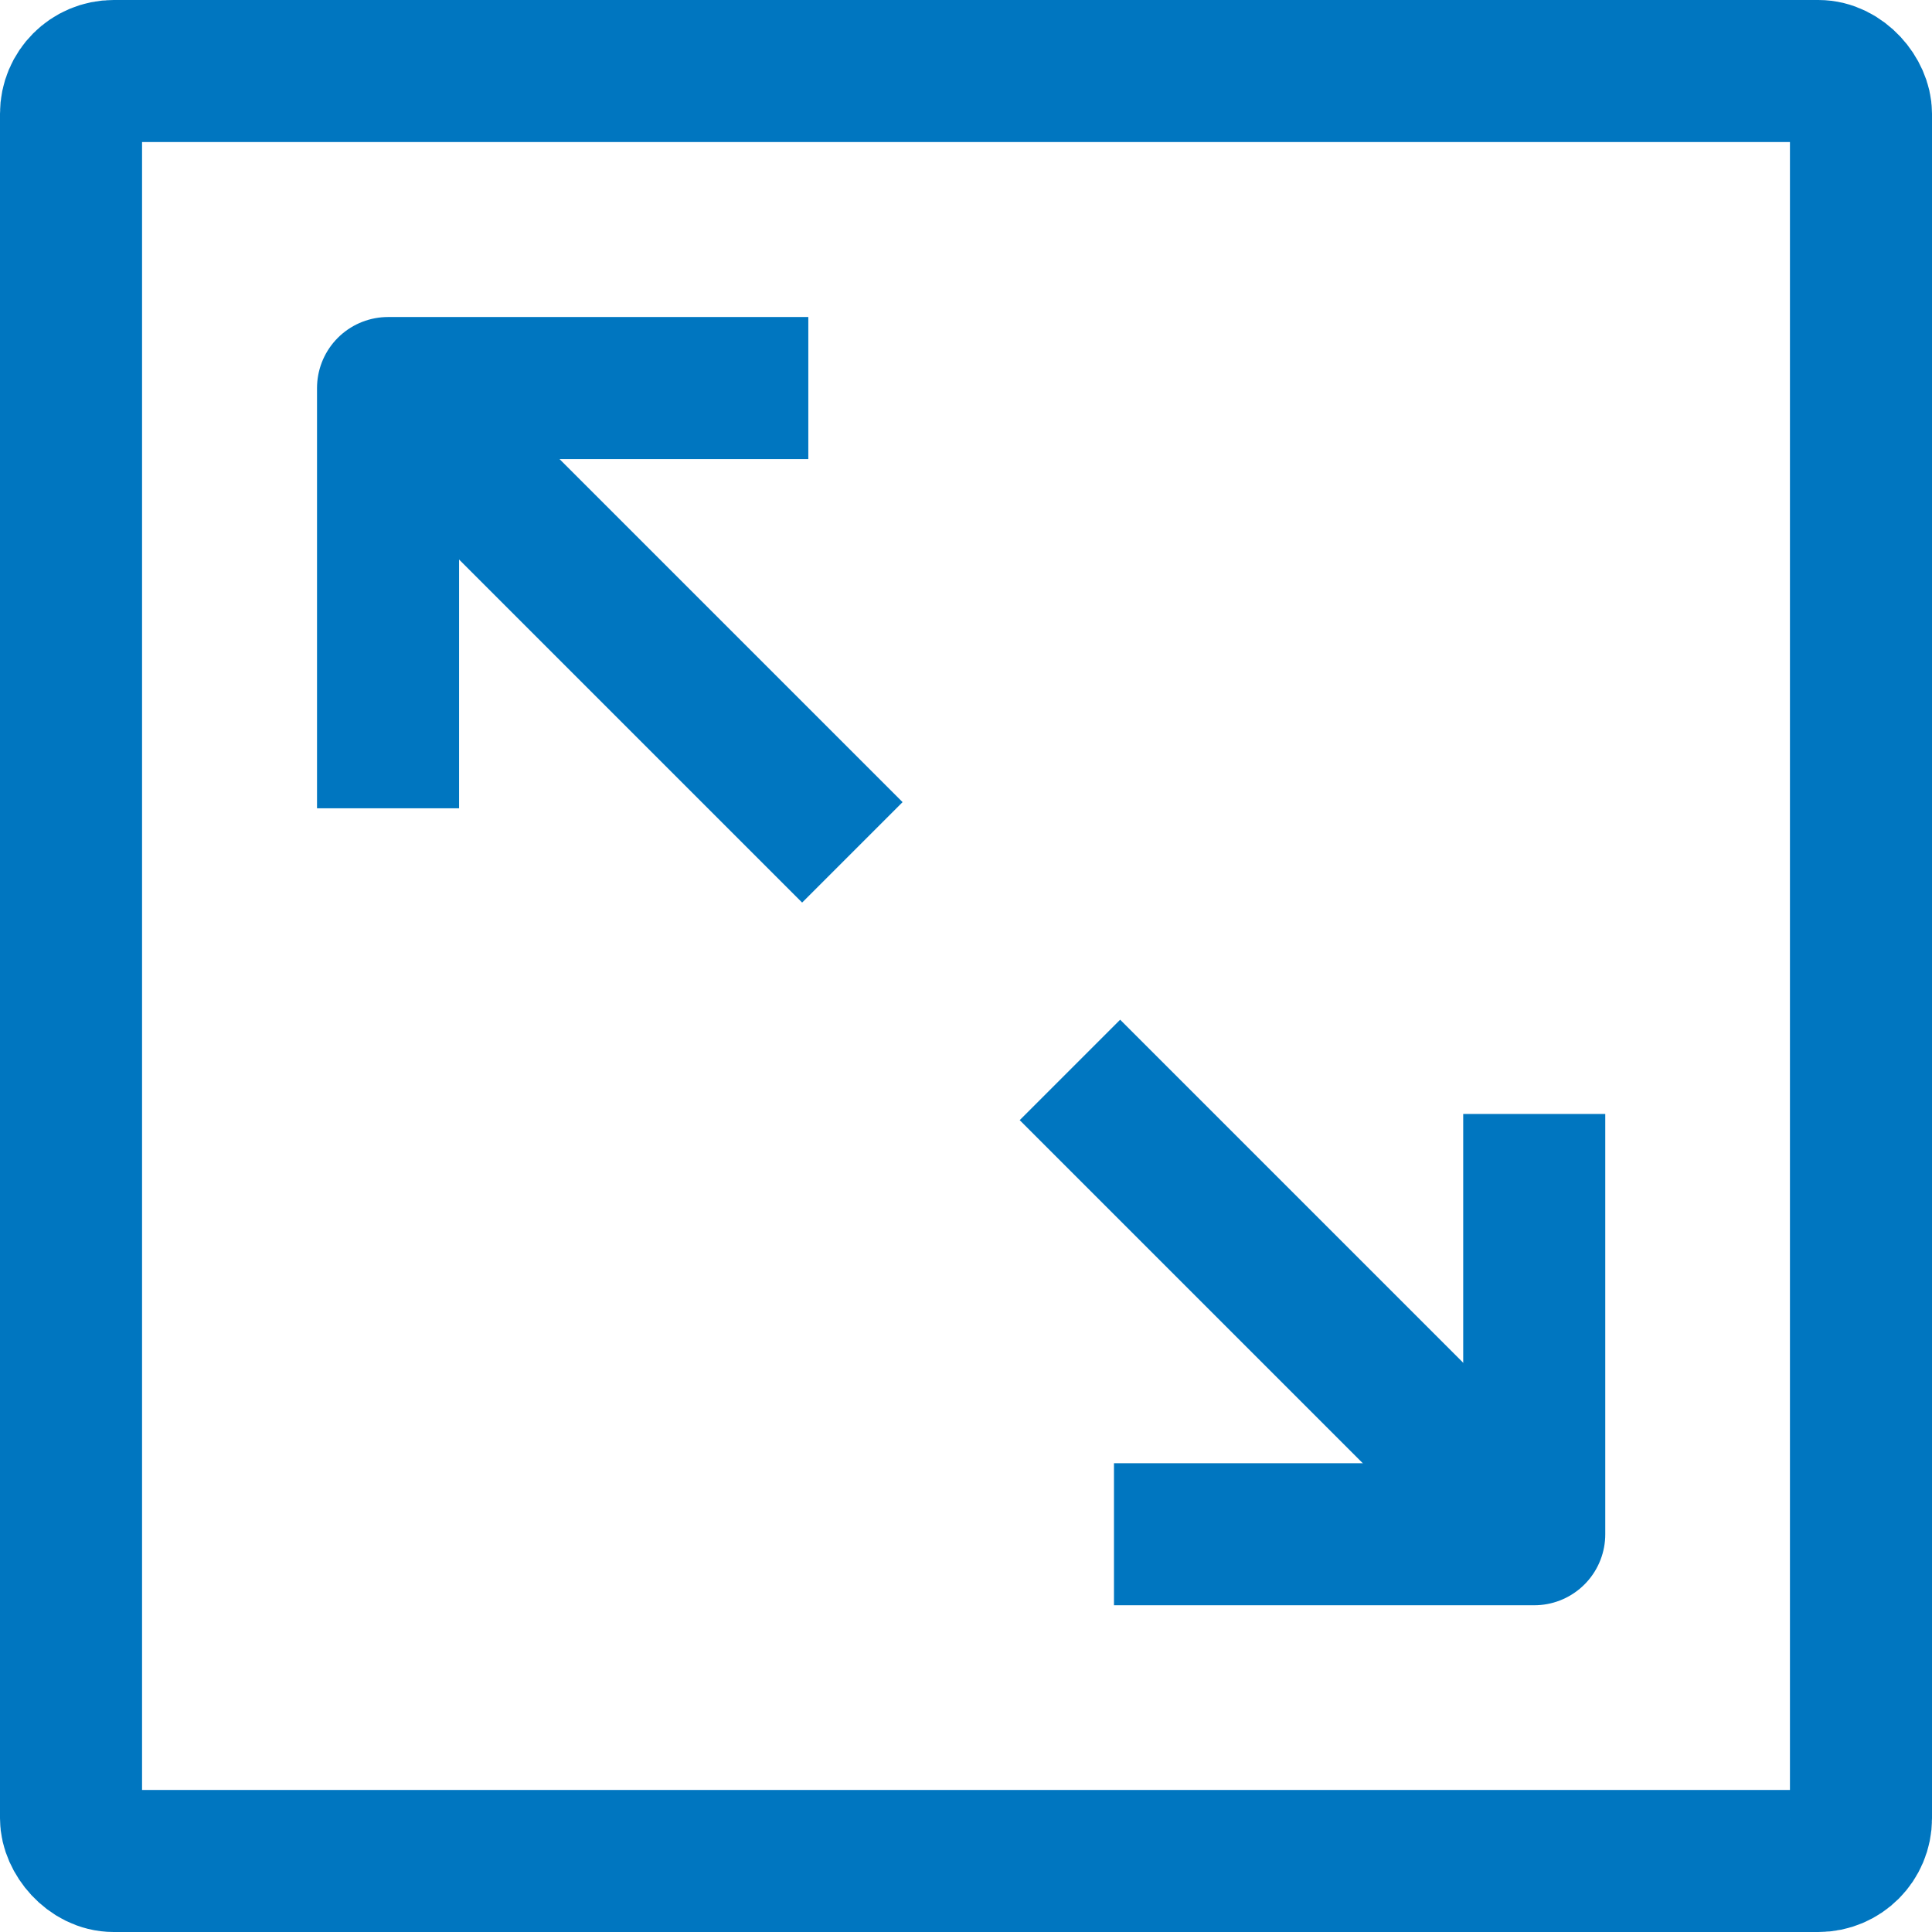
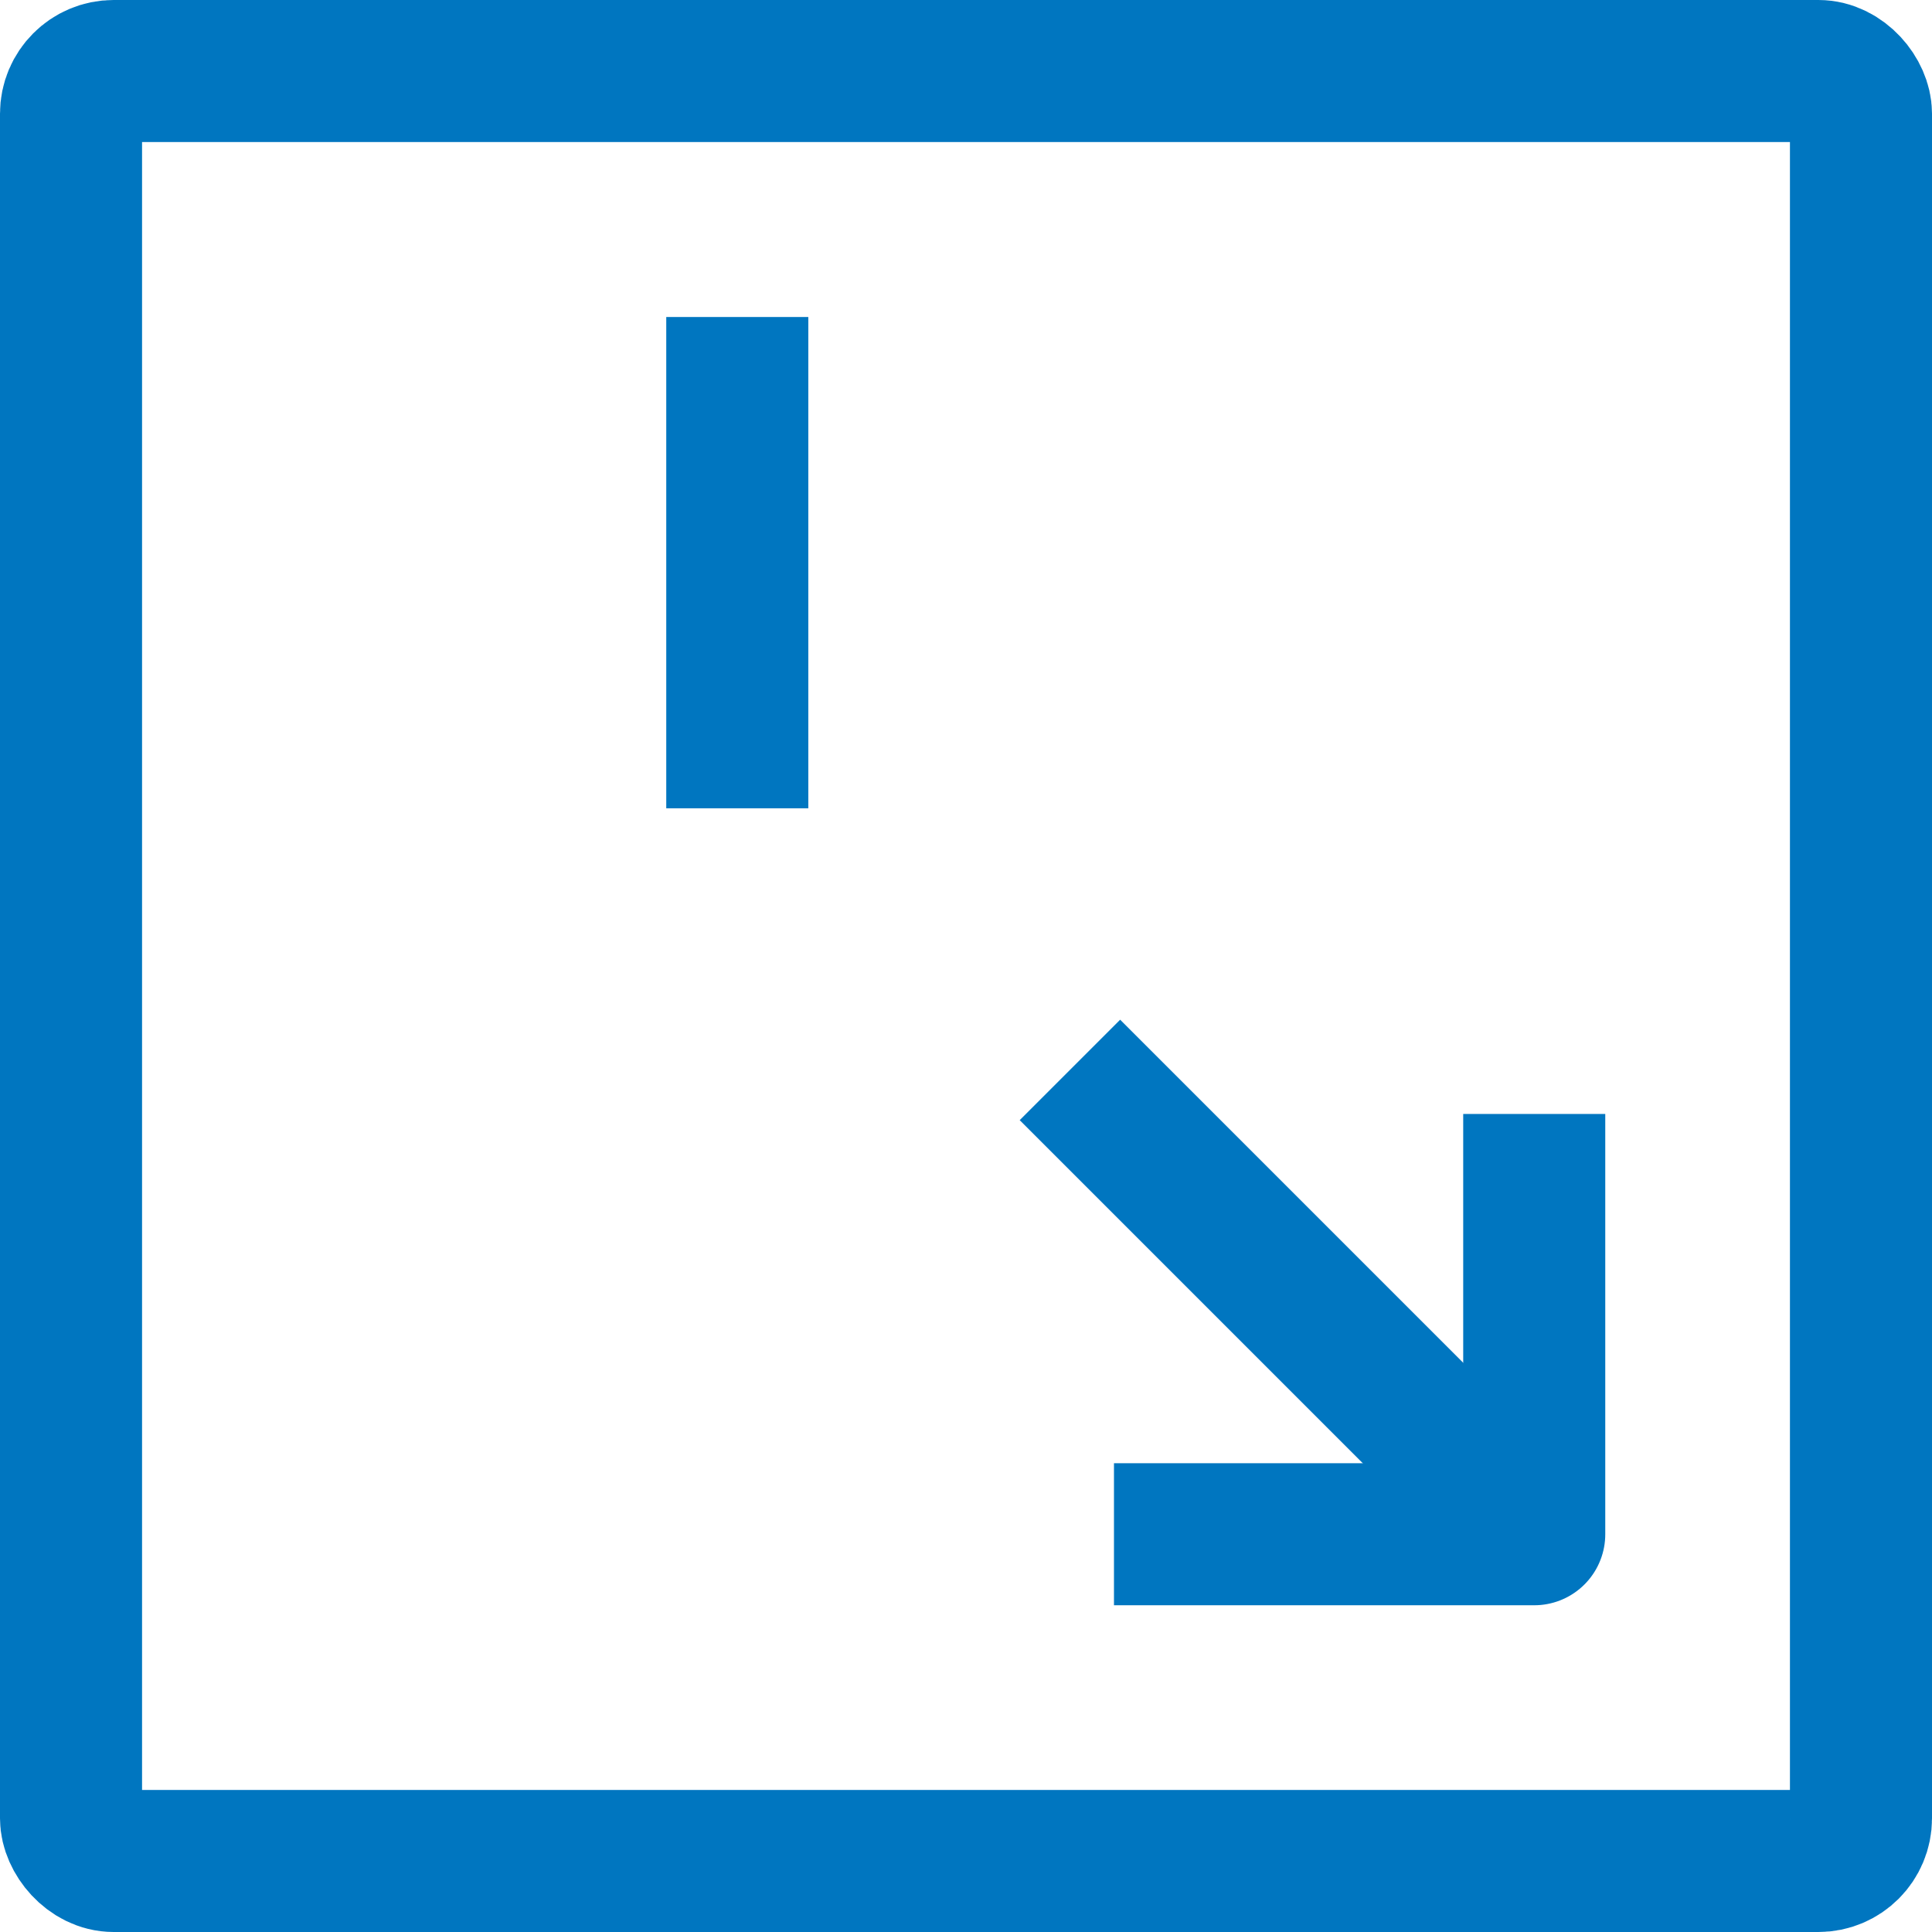
<svg xmlns="http://www.w3.org/2000/svg" width="34" height="34" viewBox="0 0 34 34">
  <g id="Group_44010" data-name="Group 44010" transform="translate(-855 -940)">
    <g id="Rectangle_17168" data-name="Rectangle 17168" transform="translate(855 940)" fill="none" stroke="#0076c0" stroke-width="2.5">
-       <rect width="34" height="34" rx="2" stroke="none" />
      <rect x="1.25" y="1.25" width="31.5" height="31.5" rx="0.75" fill="none" />
    </g>
    <g id="Group_44010-2" data-name="Group 44010" transform="translate(861.829 946.829)">
-       <path id="Path_81361" data-name="Path 81361" d="M27.146,6H21v6.146" transform="translate(-21 -6)" fill="none" stroke="#0076c0" stroke-linecap="square" stroke-linejoin="round" stroke-width="2.5" />
-       <path id="Path_81362" data-name="Path 81362" d="M21,4.5l7.171,7.171" transform="translate(-20 -3.5)" fill="none" stroke="#0076c0" stroke-linejoin="round" stroke-width="2.5" />
+       <path id="Path_81361" data-name="Path 81361" d="M27.146,6v6.146" transform="translate(-21 -6)" fill="none" stroke="#0076c0" stroke-linecap="square" stroke-linejoin="round" stroke-width="2.5" />
    </g>
    <g id="Group_44011" data-name="Group 44011" transform="translate(882 967) rotate(180)">
      <path id="Path_81361-2" data-name="Path 81361" d="M27.146,6H21v6.146" transform="translate(-21 -6)" fill="none" stroke="#0076c0" stroke-linecap="square" stroke-linejoin="round" stroke-width="2.5" />
      <path id="Path_81362-2" data-name="Path 81362" d="M21,4.5l7.171,7.171" transform="translate(-20 -3.5)" fill="none" stroke="#0076c0" stroke-linejoin="round" stroke-width="2.5" />
    </g>
  </g>
</svg>